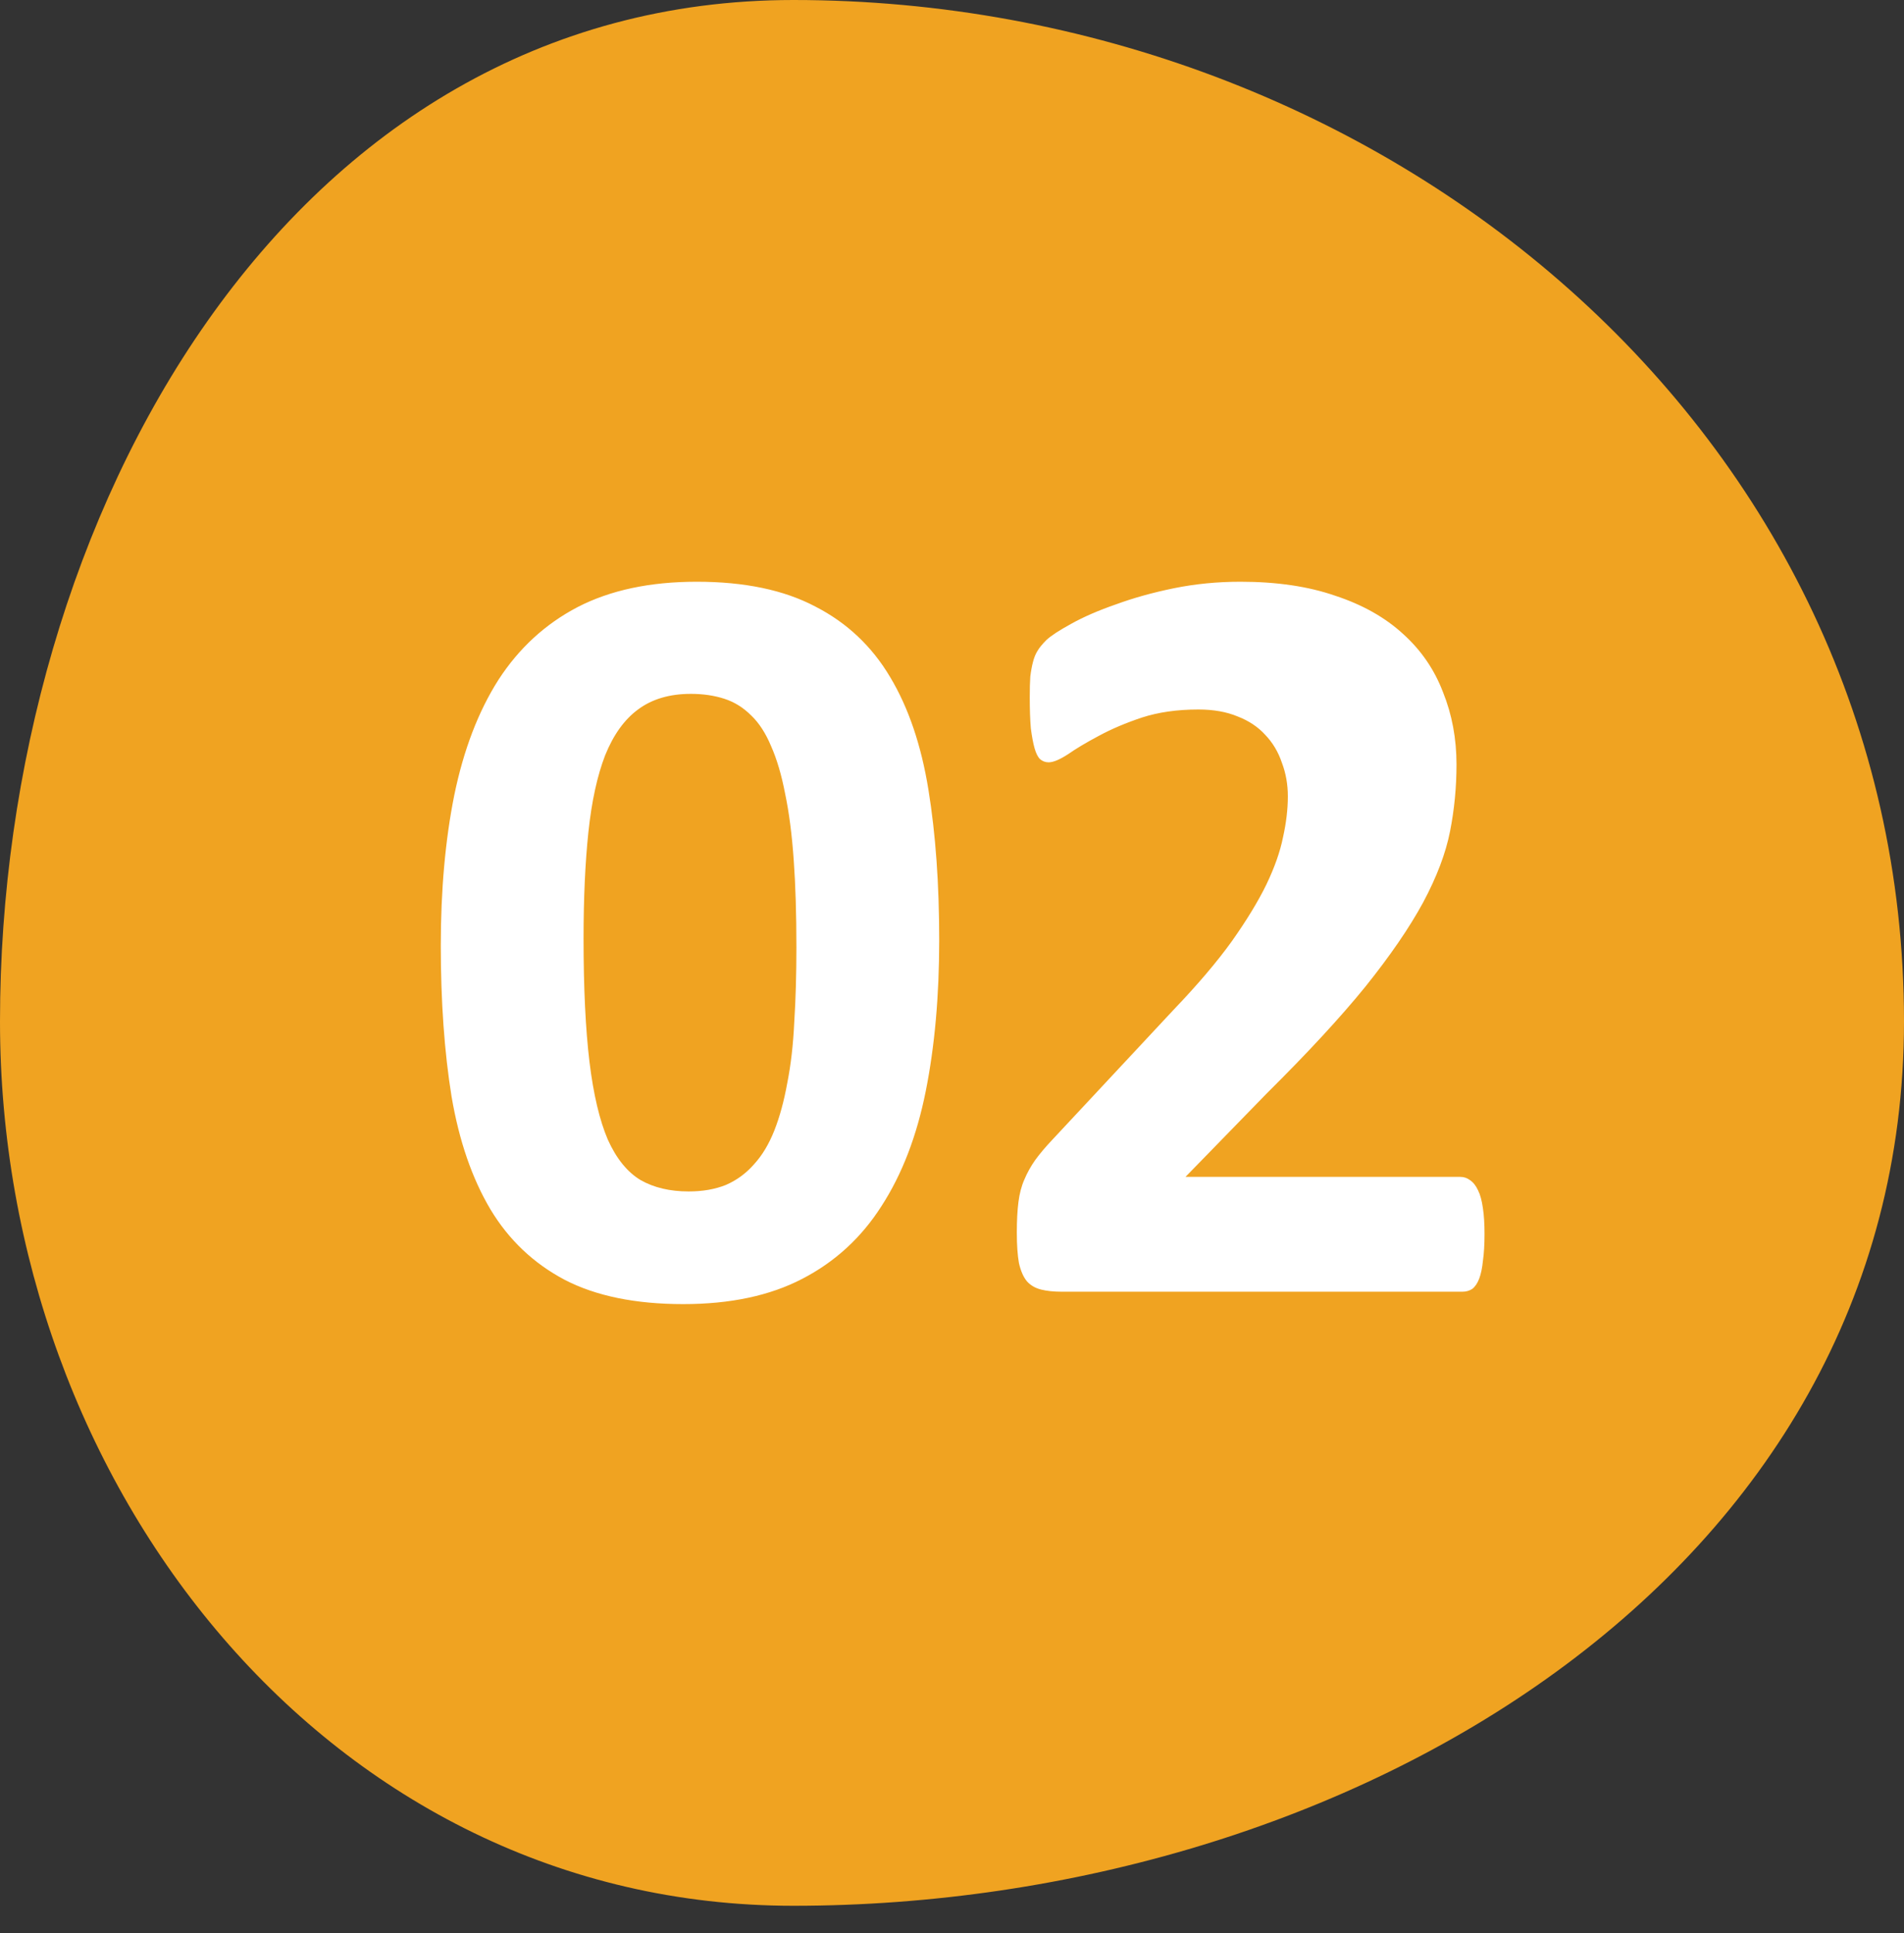
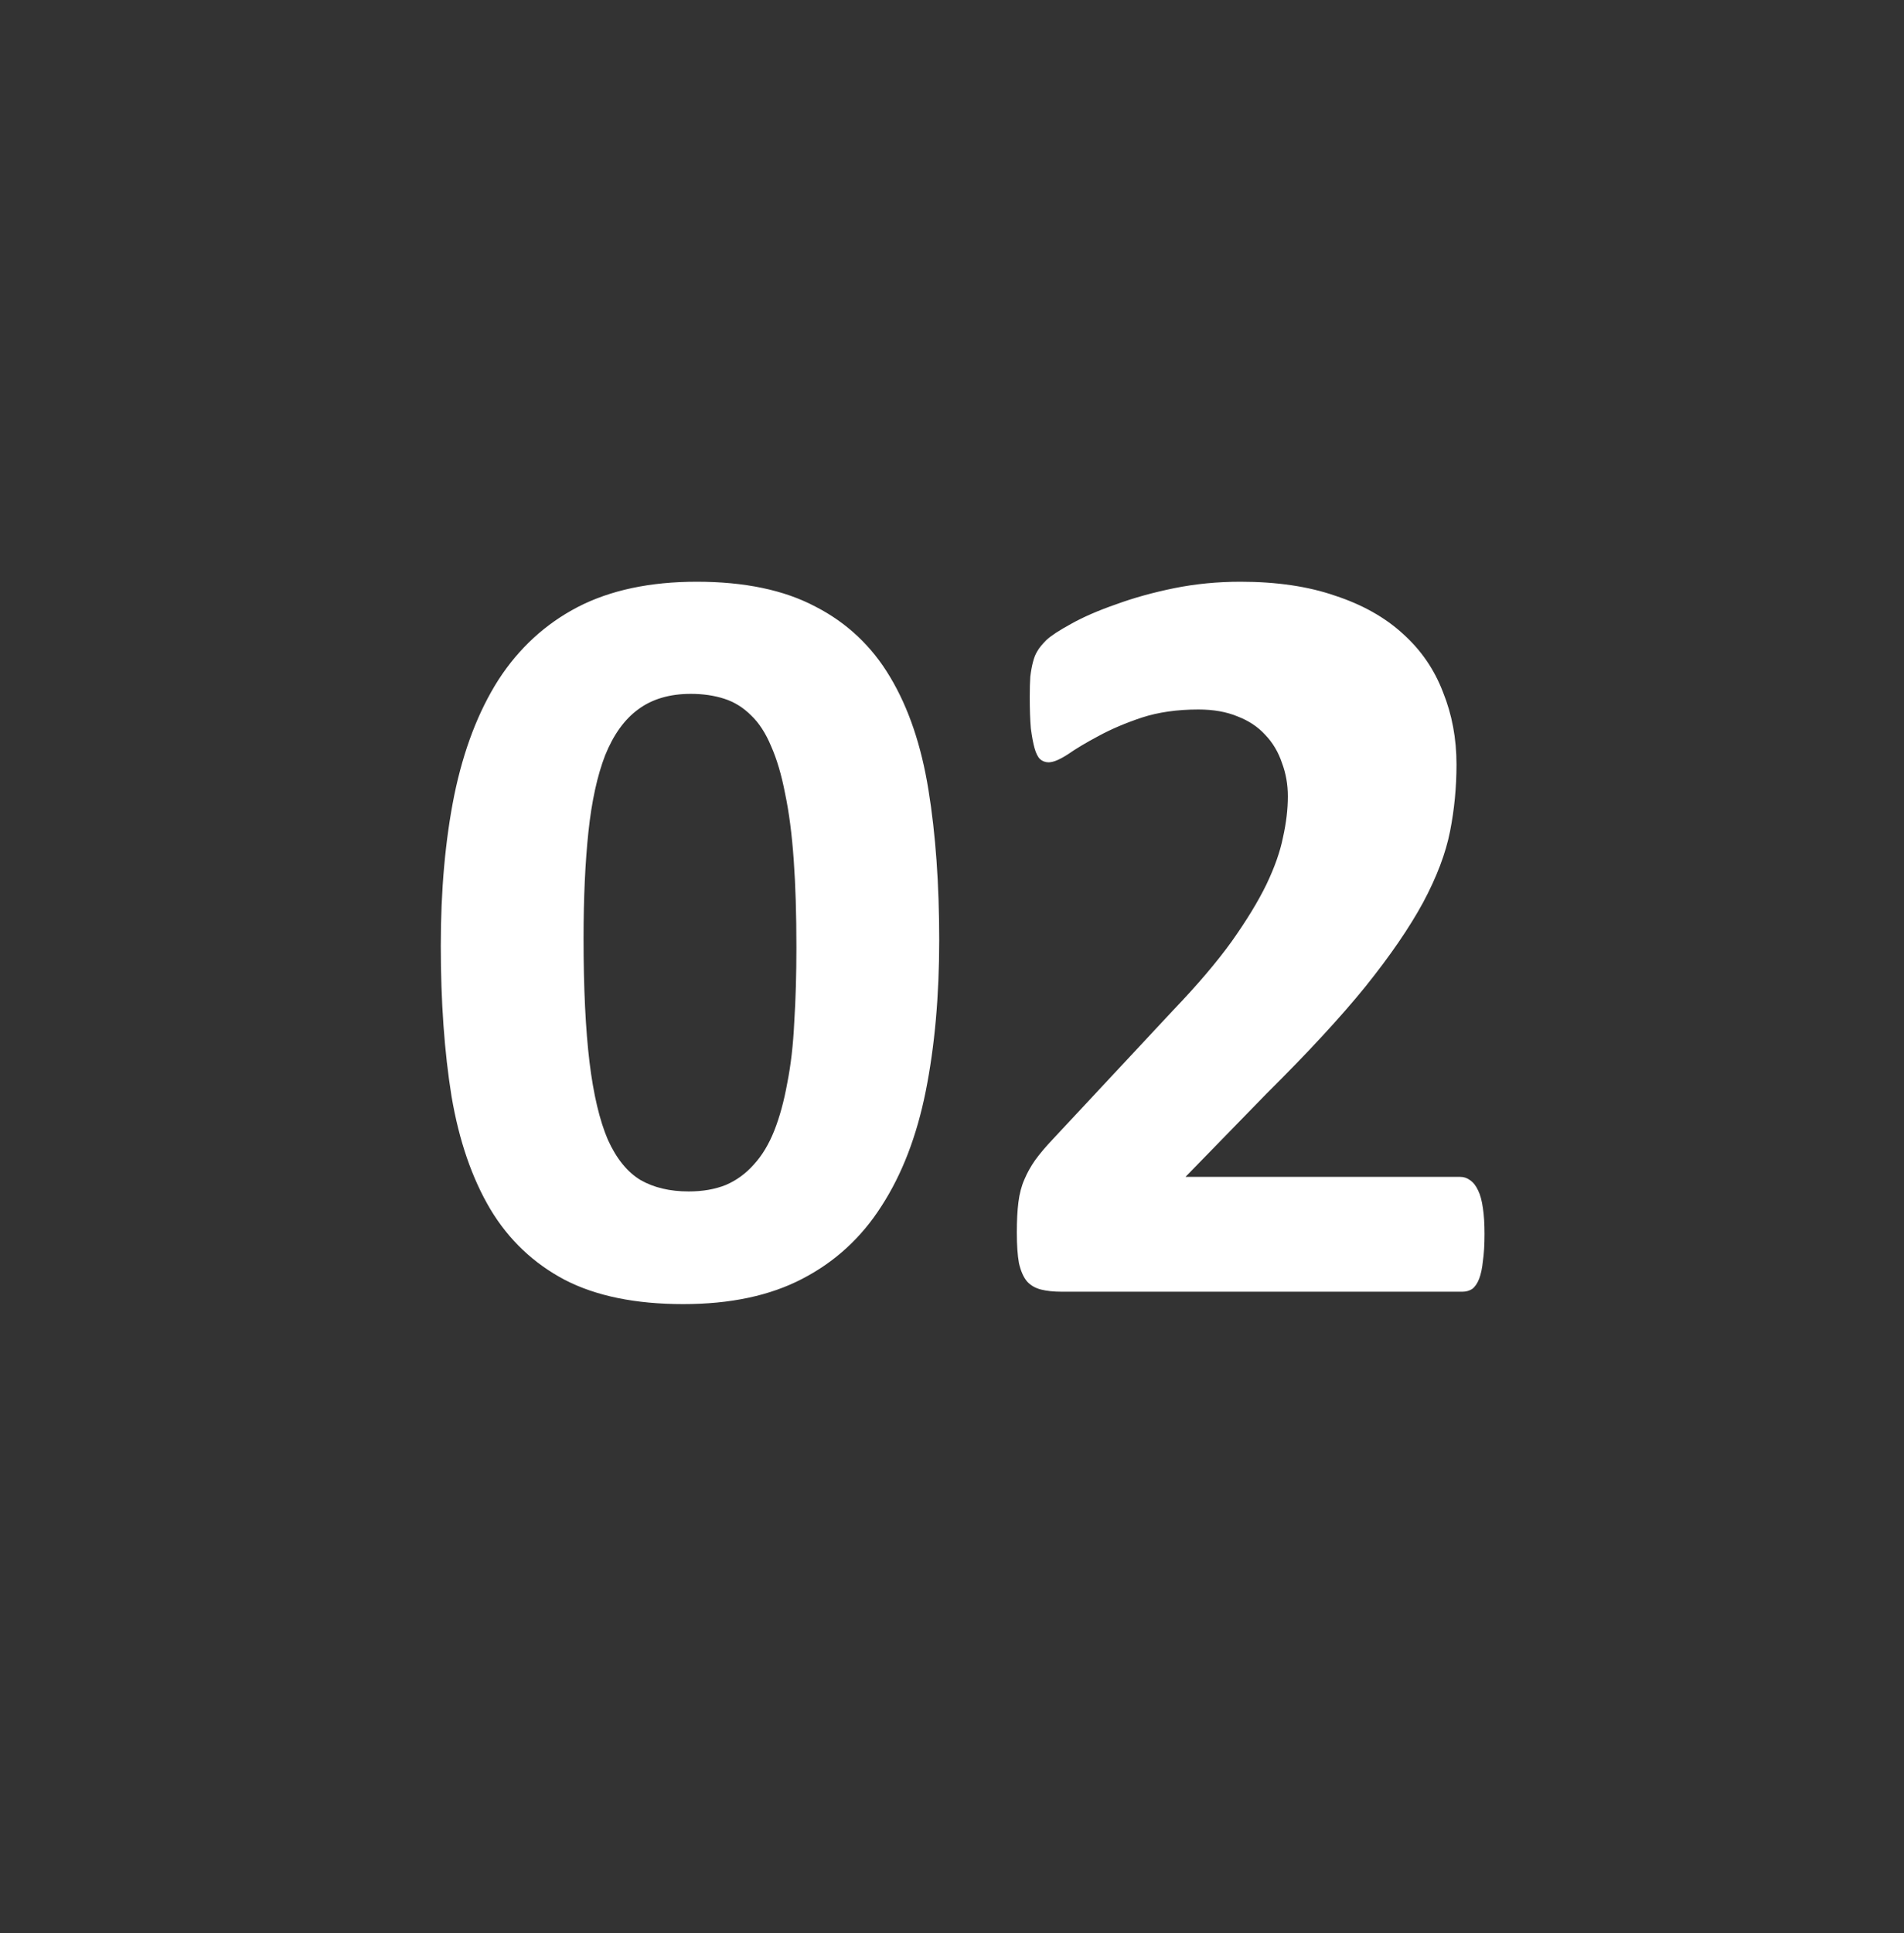
<svg xmlns="http://www.w3.org/2000/svg" width="67" height="68" viewBox="0 0 67 68" fill="none">
  <rect x="0" y="0" width="67" height="68" fill="#333333" stroke="none" />
-   <path fill-rule="evenodd" clip-rule="evenodd" d="M27.918 67.034C11.595 67.034 -0 52.251 -0 35.928C-0 18.16 10.149 0 27.918 0C48.65 0 67 15.197 67 35.928C67 55.435 47.424 67.034 27.918 67.034Z" fill="#F0A321" />
  <path d="M33.05 33.072C33.05 35.031 32.892 36.801 32.576 38.381C32.26 39.961 31.742 41.307 31.021 42.42C30.313 43.532 29.384 44.385 28.234 44.98C27.096 45.574 25.699 45.871 24.043 45.871C22.362 45.871 20.971 45.586 19.872 45.017C18.772 44.436 17.9 43.608 17.255 42.533C16.61 41.446 16.155 40.125 15.89 38.57C15.637 37.003 15.511 35.233 15.511 33.261C15.511 31.314 15.668 29.551 15.985 27.971C16.313 26.378 16.831 25.025 17.539 23.913C18.26 22.801 19.189 21.947 20.327 21.353C21.477 20.759 22.874 20.462 24.517 20.462C26.199 20.462 27.589 20.753 28.689 21.334C29.801 21.903 30.68 22.731 31.325 23.818C31.969 24.893 32.418 26.214 32.671 27.781C32.924 29.336 33.05 31.099 33.05 33.072ZM28.025 33.318C28.025 32.155 27.994 31.131 27.93 30.246C27.867 29.349 27.766 28.571 27.627 27.914C27.501 27.257 27.336 26.7 27.134 26.245C26.944 25.79 26.711 25.43 26.433 25.165C26.154 24.886 25.838 24.69 25.484 24.577C25.13 24.463 24.739 24.406 24.309 24.406C23.563 24.406 22.944 24.589 22.451 24.956C21.97 25.31 21.585 25.847 21.294 26.568C21.016 27.288 20.82 28.186 20.706 29.26C20.592 30.335 20.535 31.586 20.535 33.015C20.535 34.759 20.605 36.206 20.744 37.357C20.883 38.495 21.098 39.405 21.389 40.087C21.692 40.757 22.078 41.231 22.545 41.51C23.013 41.775 23.576 41.908 24.233 41.908C24.726 41.908 25.162 41.832 25.541 41.68C25.921 41.516 26.249 41.276 26.527 40.96C26.818 40.644 27.058 40.245 27.248 39.765C27.437 39.285 27.589 38.728 27.703 38.096C27.829 37.464 27.912 36.75 27.949 35.954C28 35.157 28.025 34.279 28.025 33.318ZM52.239 43.406C52.239 43.772 52.221 44.088 52.182 44.354C52.157 44.607 52.113 44.815 52.05 44.98C51.987 45.144 51.904 45.264 51.803 45.34C51.702 45.403 51.588 45.435 51.462 45.435H37.354C37.076 45.435 36.836 45.409 36.634 45.359C36.432 45.308 36.267 45.213 36.141 45.074C36.014 44.923 35.92 44.708 35.856 44.43C35.806 44.151 35.781 43.791 35.781 43.349C35.781 42.932 35.8 42.578 35.837 42.287C35.875 41.983 35.945 41.718 36.046 41.49C36.147 41.25 36.274 41.023 36.425 40.808C36.59 40.58 36.798 40.334 37.051 40.068L41.298 35.518C42.145 34.633 42.828 33.83 43.346 33.109C43.865 32.376 44.269 31.713 44.56 31.118C44.851 30.512 45.047 29.956 45.148 29.45C45.261 28.944 45.318 28.464 45.318 28.009C45.318 27.592 45.249 27.2 45.11 26.833C44.983 26.454 44.788 26.125 44.522 25.847C44.269 25.569 43.947 25.354 43.555 25.202C43.163 25.038 42.702 24.956 42.171 24.956C41.425 24.956 40.761 25.051 40.18 25.24C39.611 25.43 39.105 25.645 38.663 25.885C38.233 26.113 37.873 26.327 37.582 26.53C37.291 26.719 37.064 26.814 36.899 26.814C36.786 26.814 36.684 26.776 36.596 26.7C36.52 26.625 36.457 26.498 36.406 26.321C36.356 26.144 36.312 25.91 36.274 25.619C36.248 25.316 36.236 24.95 36.236 24.52C36.236 24.229 36.242 23.989 36.255 23.799C36.28 23.597 36.312 23.426 36.349 23.287C36.387 23.136 36.438 23.009 36.501 22.908C36.564 22.794 36.672 22.662 36.824 22.51C36.988 22.358 37.279 22.169 37.696 21.941C38.126 21.701 38.65 21.473 39.27 21.258C39.889 21.031 40.572 20.841 41.318 20.689C42.063 20.538 42.841 20.462 43.65 20.462C44.926 20.462 46.039 20.626 46.987 20.955C47.948 21.271 48.744 21.72 49.376 22.301C50.008 22.87 50.476 23.553 50.779 24.349C51.095 25.133 51.253 25.98 51.253 26.89C51.253 27.686 51.178 28.47 51.026 29.241C50.874 30.012 50.558 30.847 50.078 31.744C49.597 32.629 48.921 33.615 48.049 34.702C47.177 35.777 46.02 37.028 44.579 38.457L41.716 41.396H51.386C51.513 41.396 51.626 41.434 51.727 41.51C51.841 41.585 51.936 41.705 52.012 41.87C52.088 42.022 52.145 42.23 52.182 42.495C52.221 42.748 52.239 43.052 52.239 43.406Z" fill="white" />
</svg>